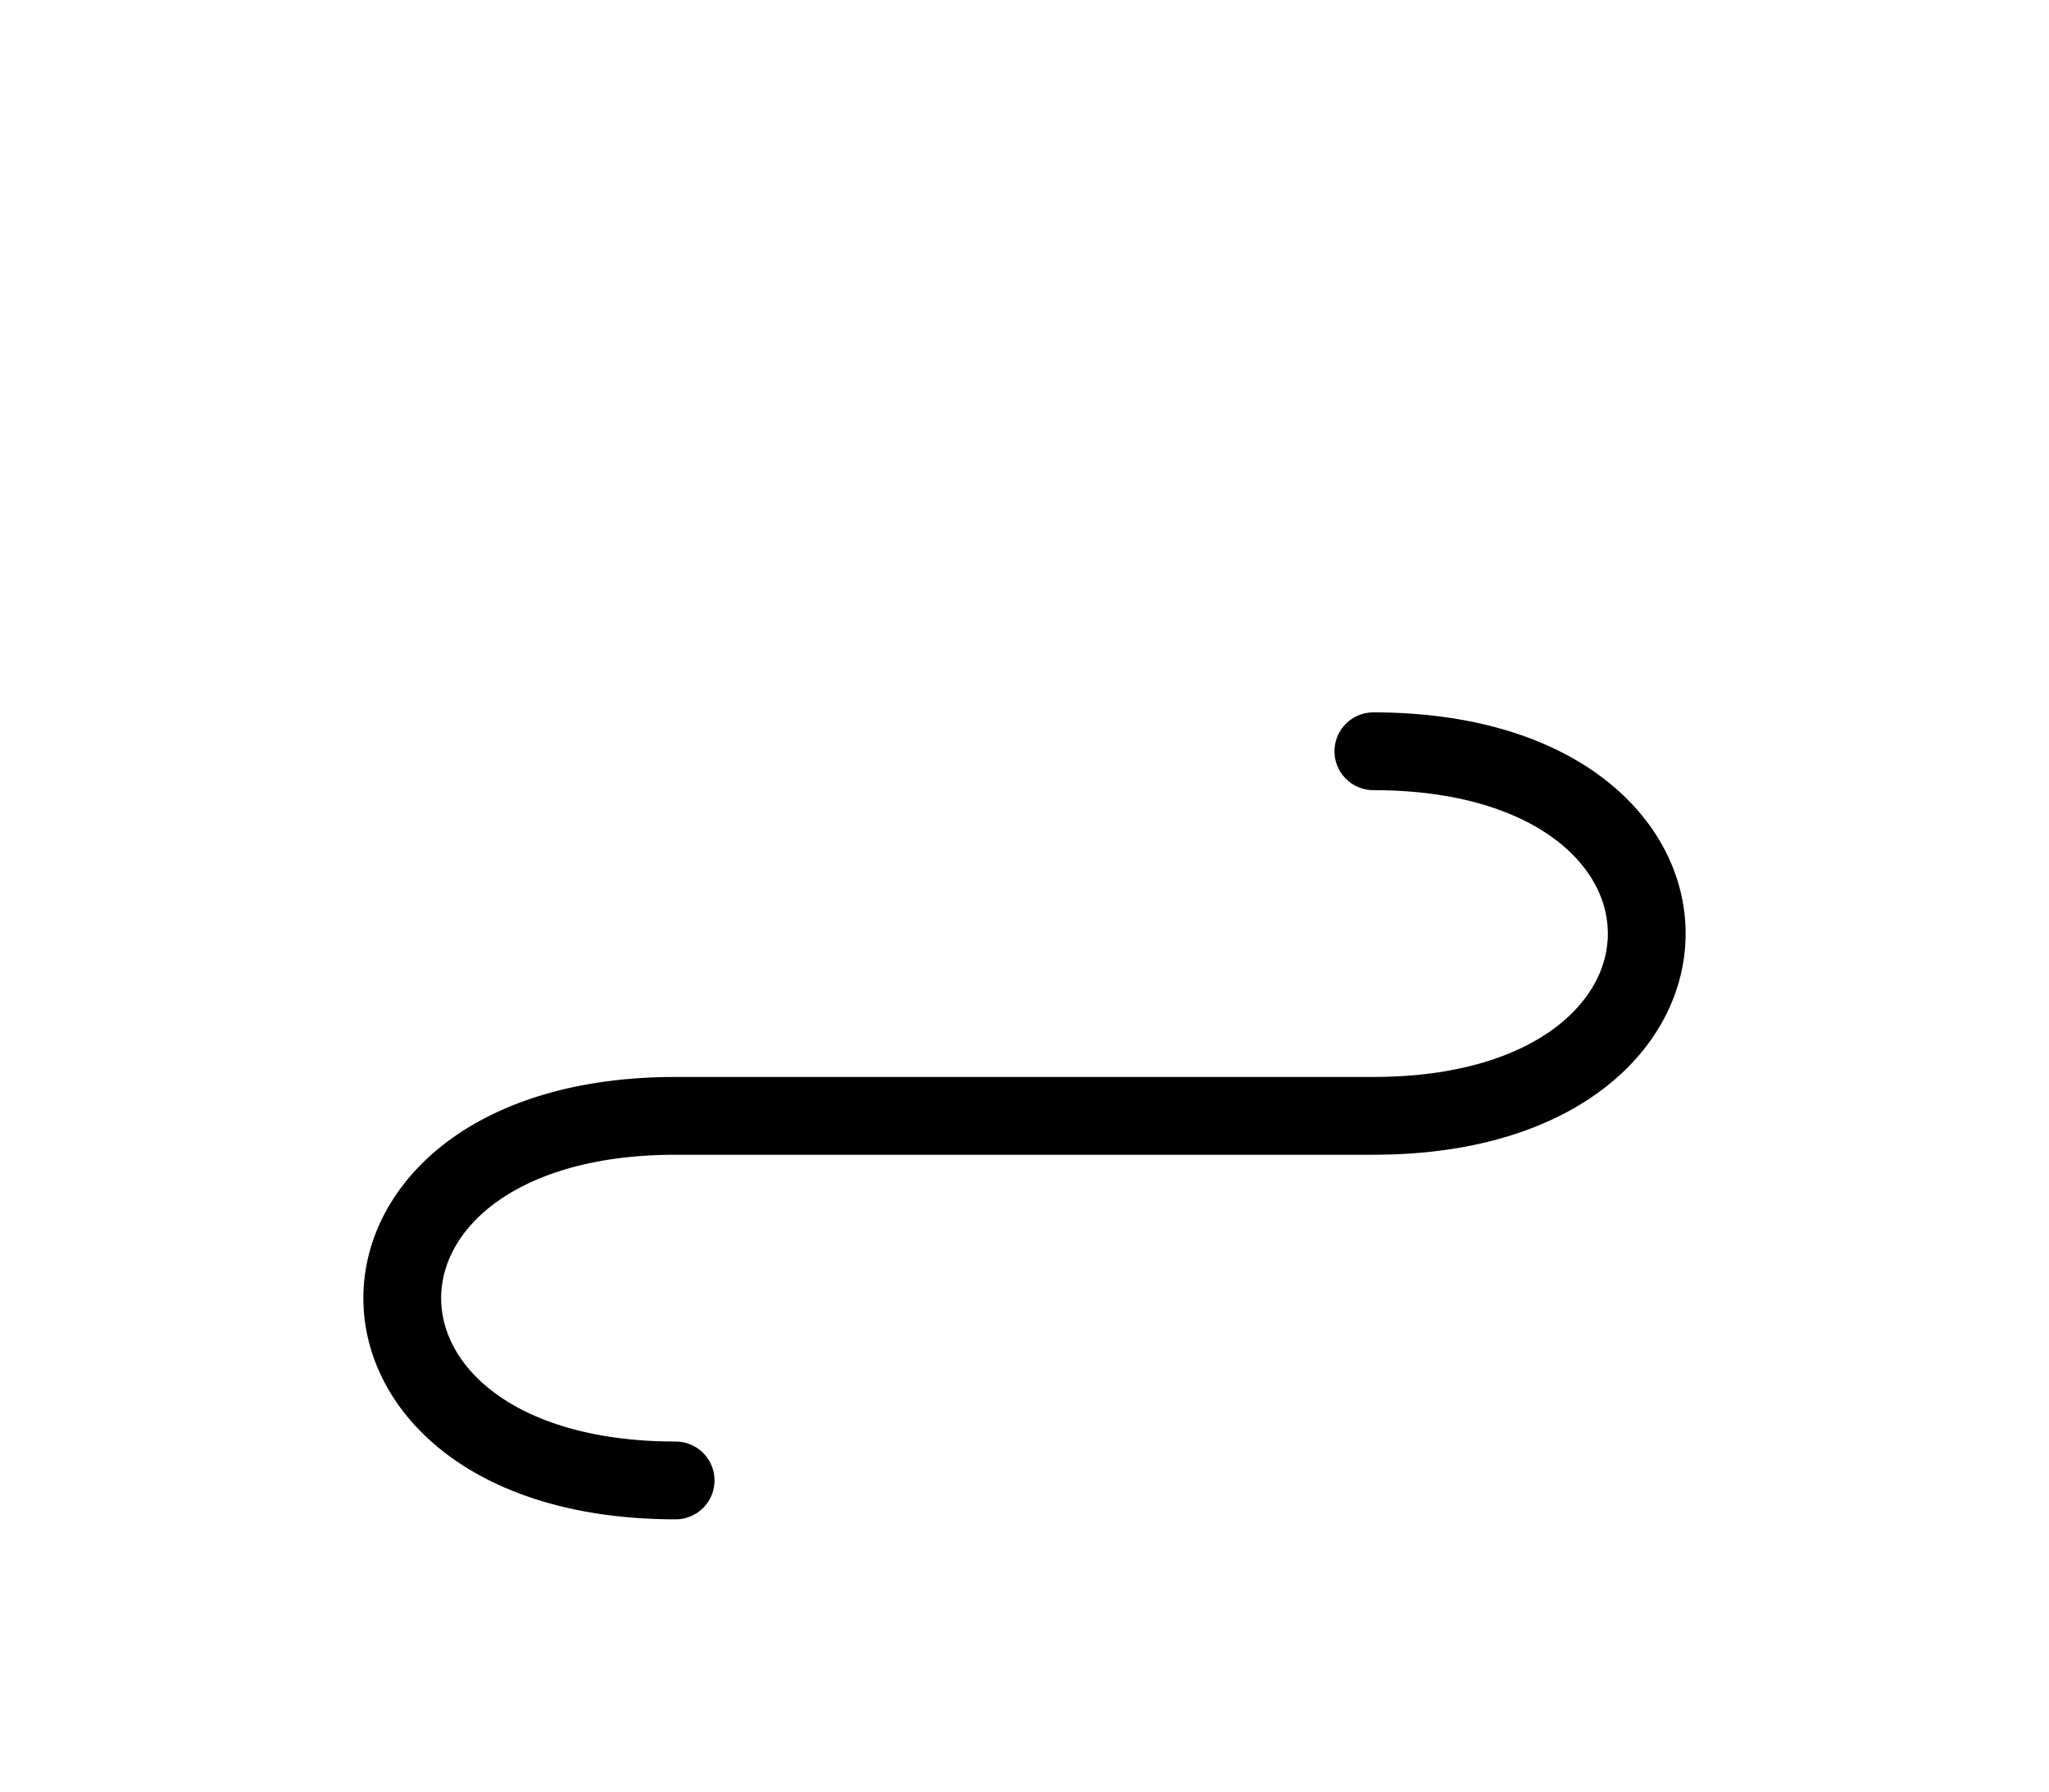
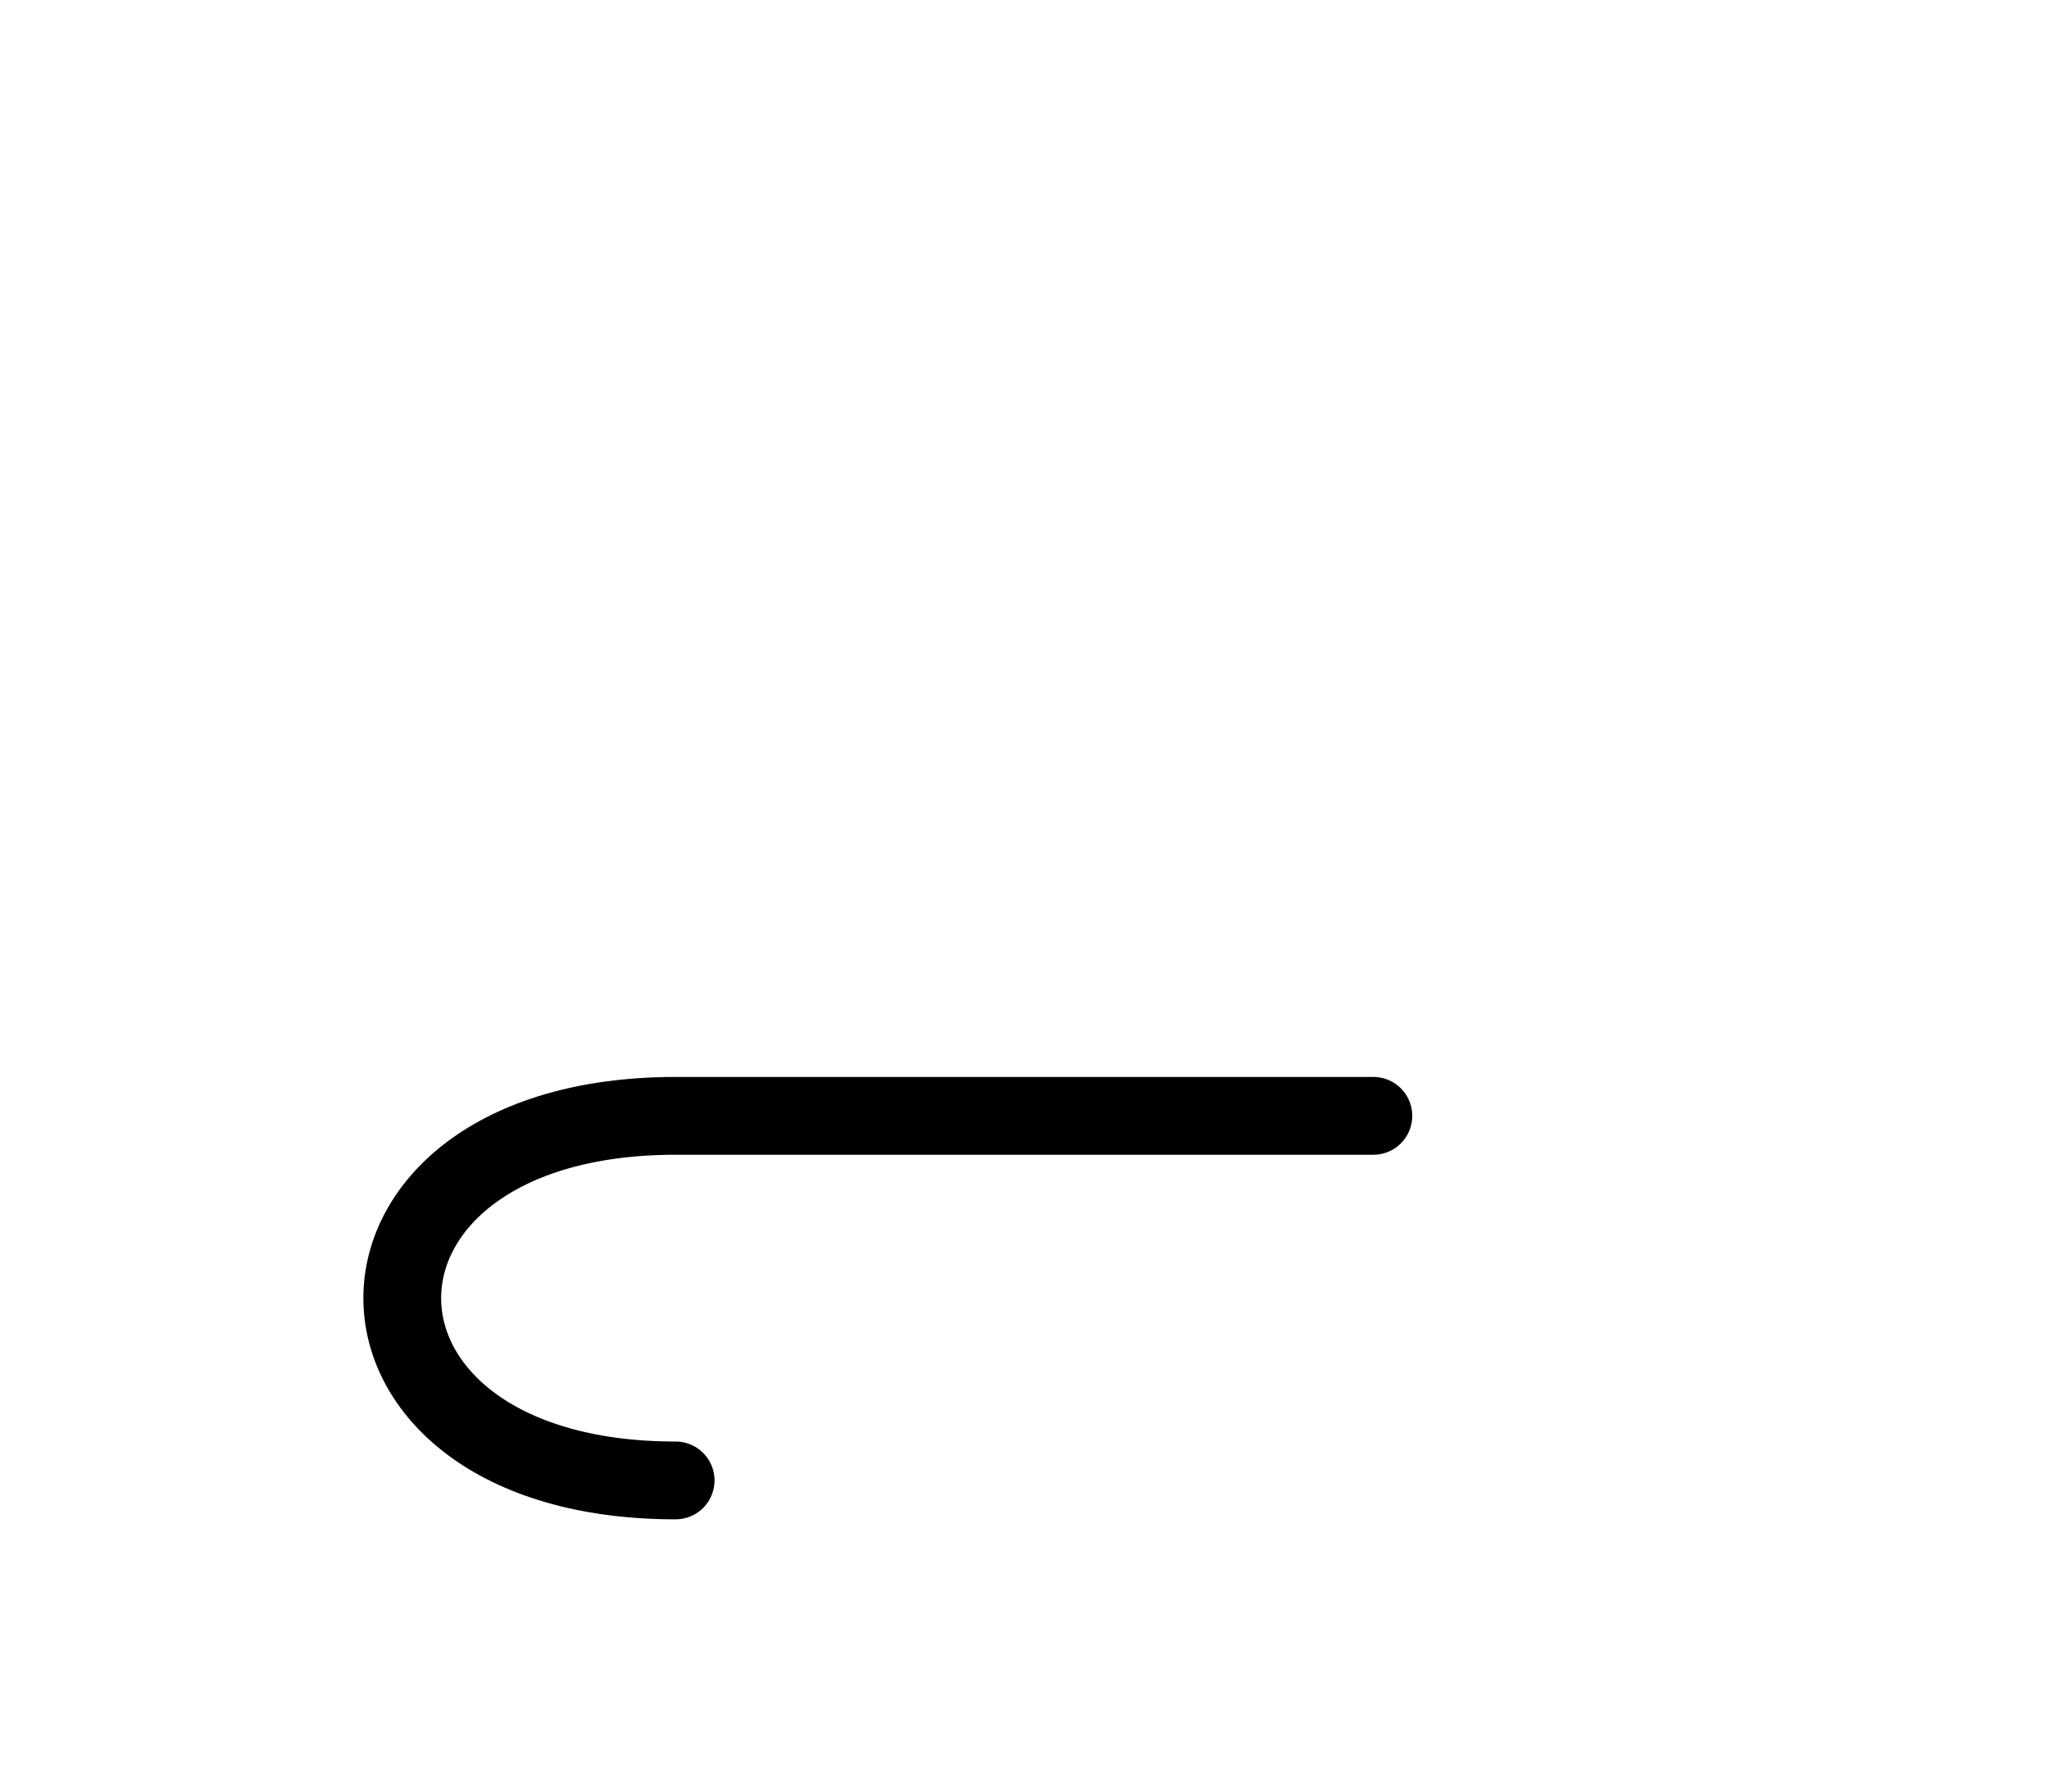
<svg xmlns="http://www.w3.org/2000/svg" xmlns:xlink="http://www.w3.org/1999/xlink" width="32.929" height="28.787" viewBox="0 0 32.929 28.787">
  <defs>
-     <path d="M16.464,17.929 L20.607,17.929 L10.858,17.929 C5.0,17.929,5.0,23.787,10.858,23.787 M16.464,17.929 L12.322,17.929 L22.071,17.929 C27.929,17.929,27.929,12.071,22.071,12.071" stroke="black" fill="none" stroke-width="1.25" stroke-linecap="round" stroke-linejoin="round" id="d0" />
+     <path d="M16.464,17.929 L20.607,17.929 L10.858,17.929 C5.0,17.929,5.0,23.787,10.858,23.787 M16.464,17.929 L12.322,17.929 L22.071,17.929 " stroke="black" fill="none" stroke-width="1.25" stroke-linecap="round" stroke-linejoin="round" id="d0" />
  </defs>
  <use xlink:href="#d0" x="0" y="0" />
</svg>